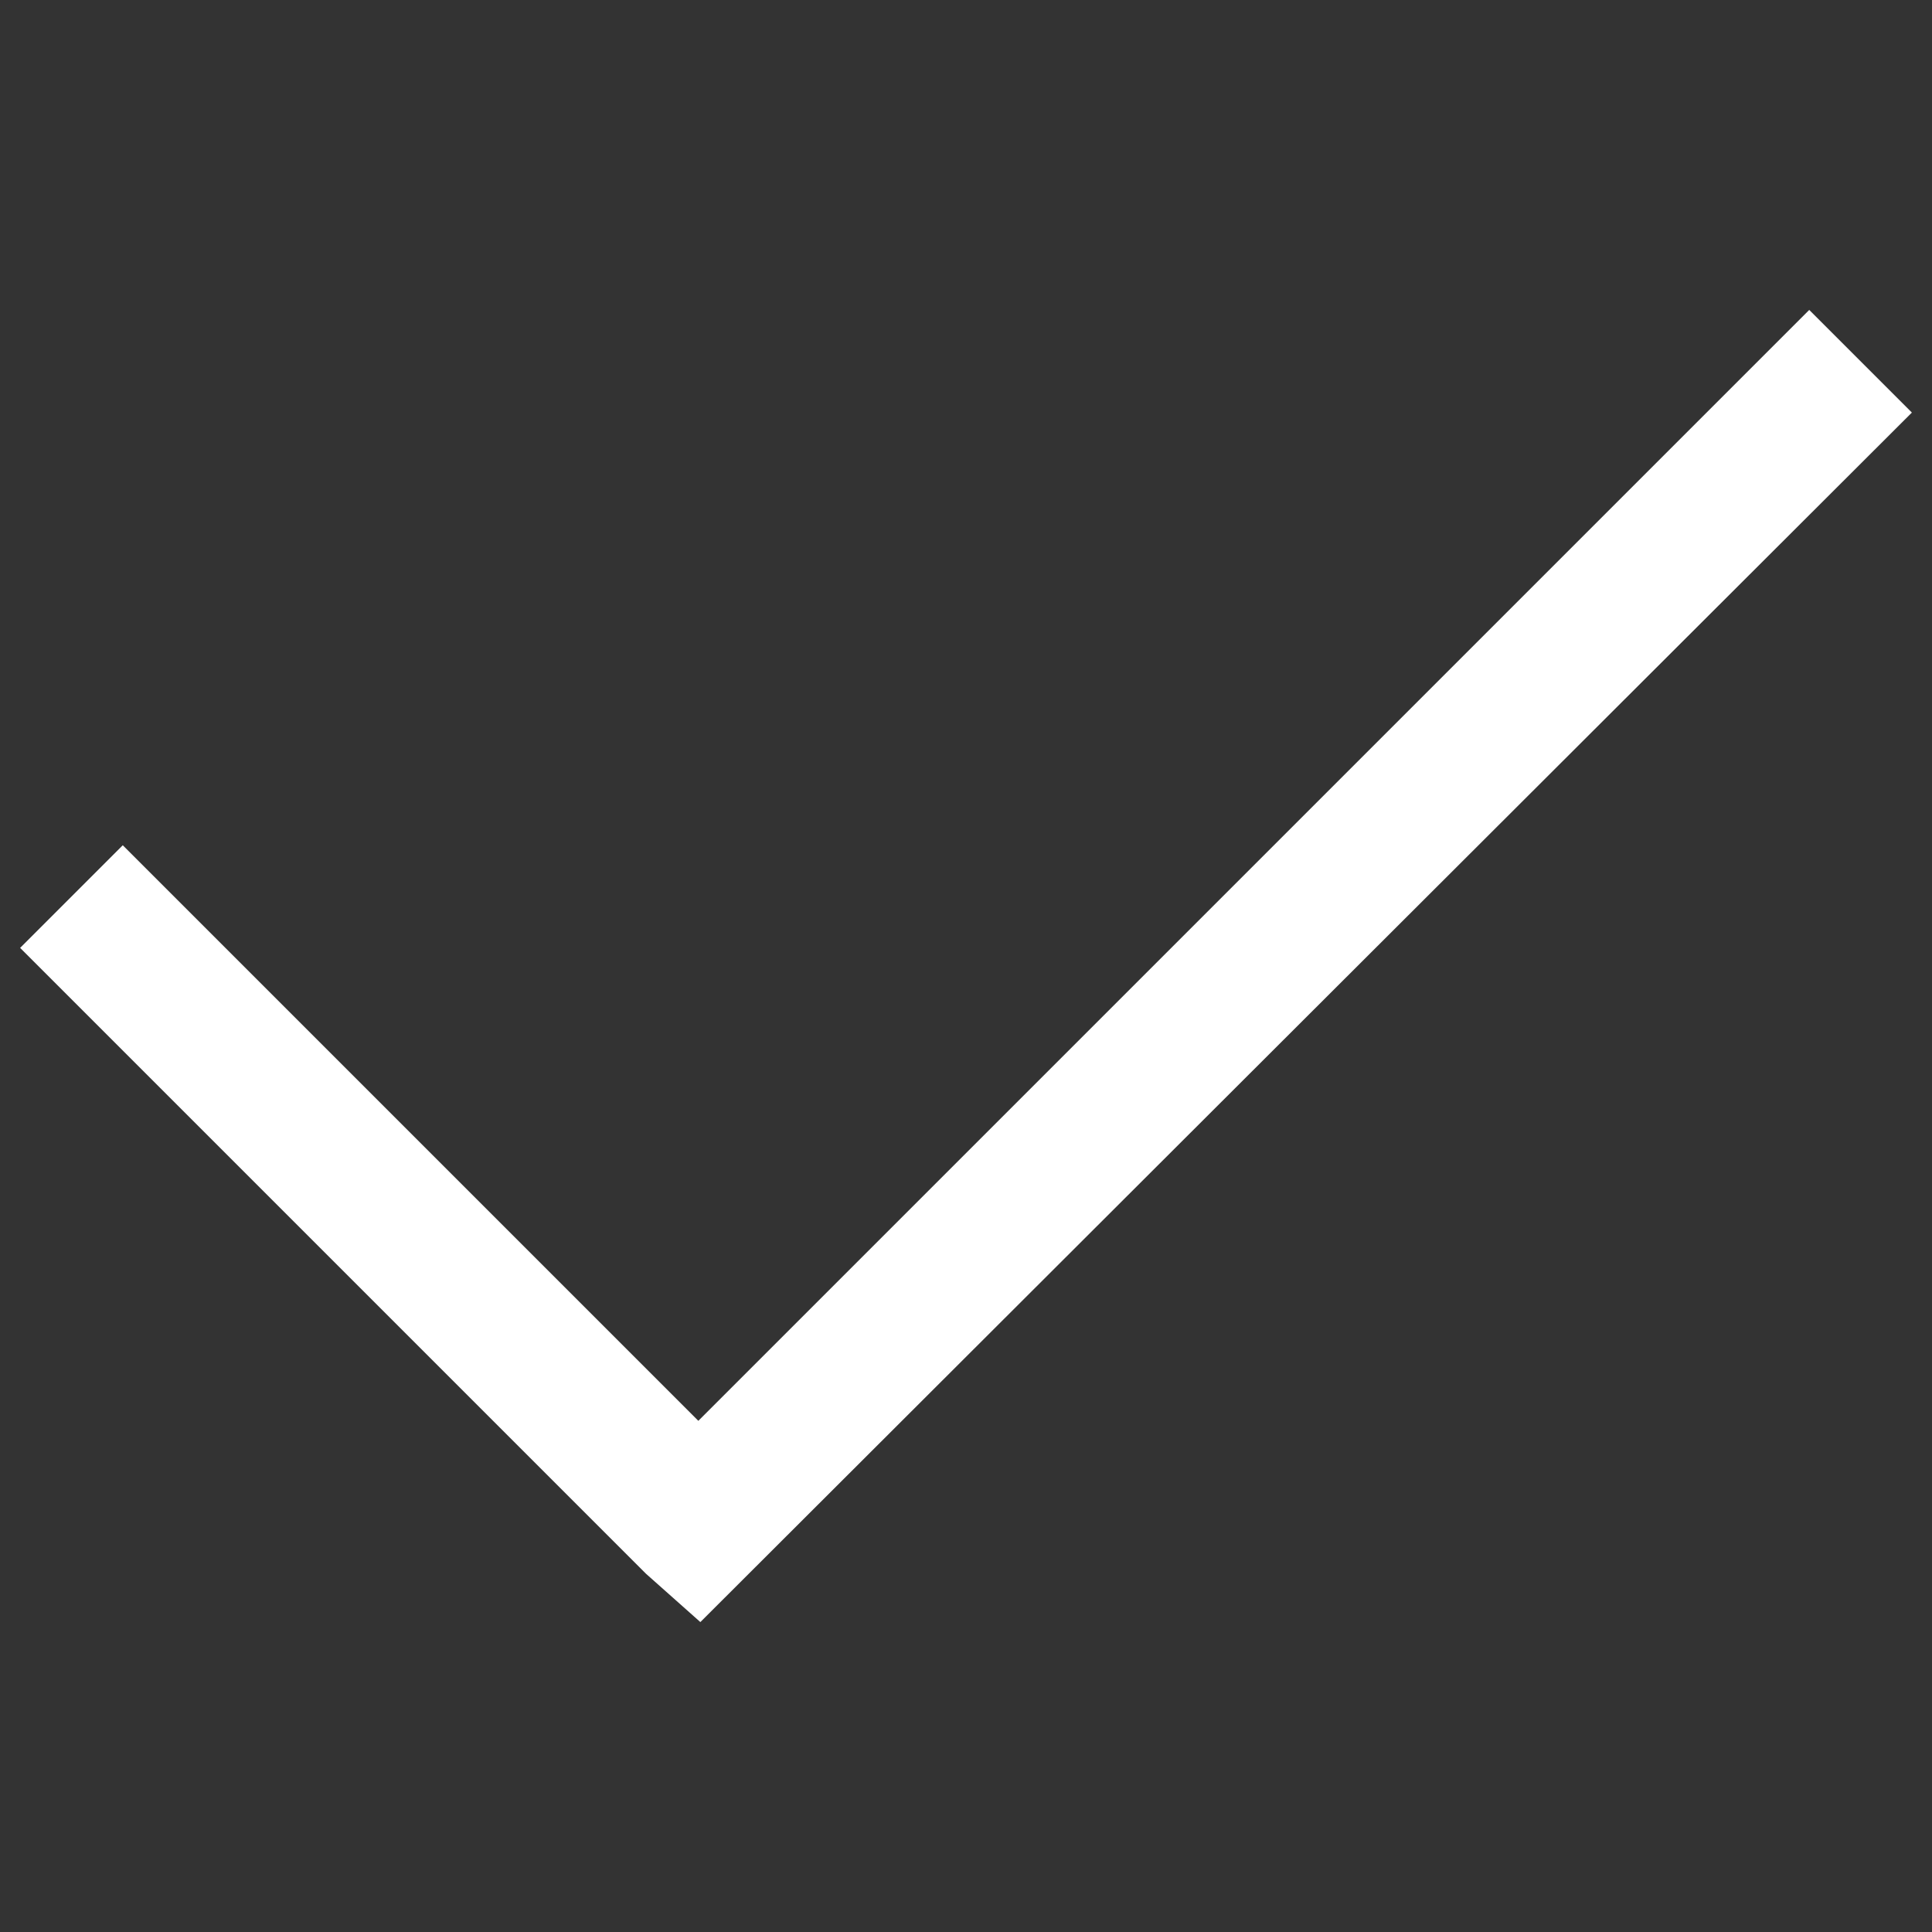
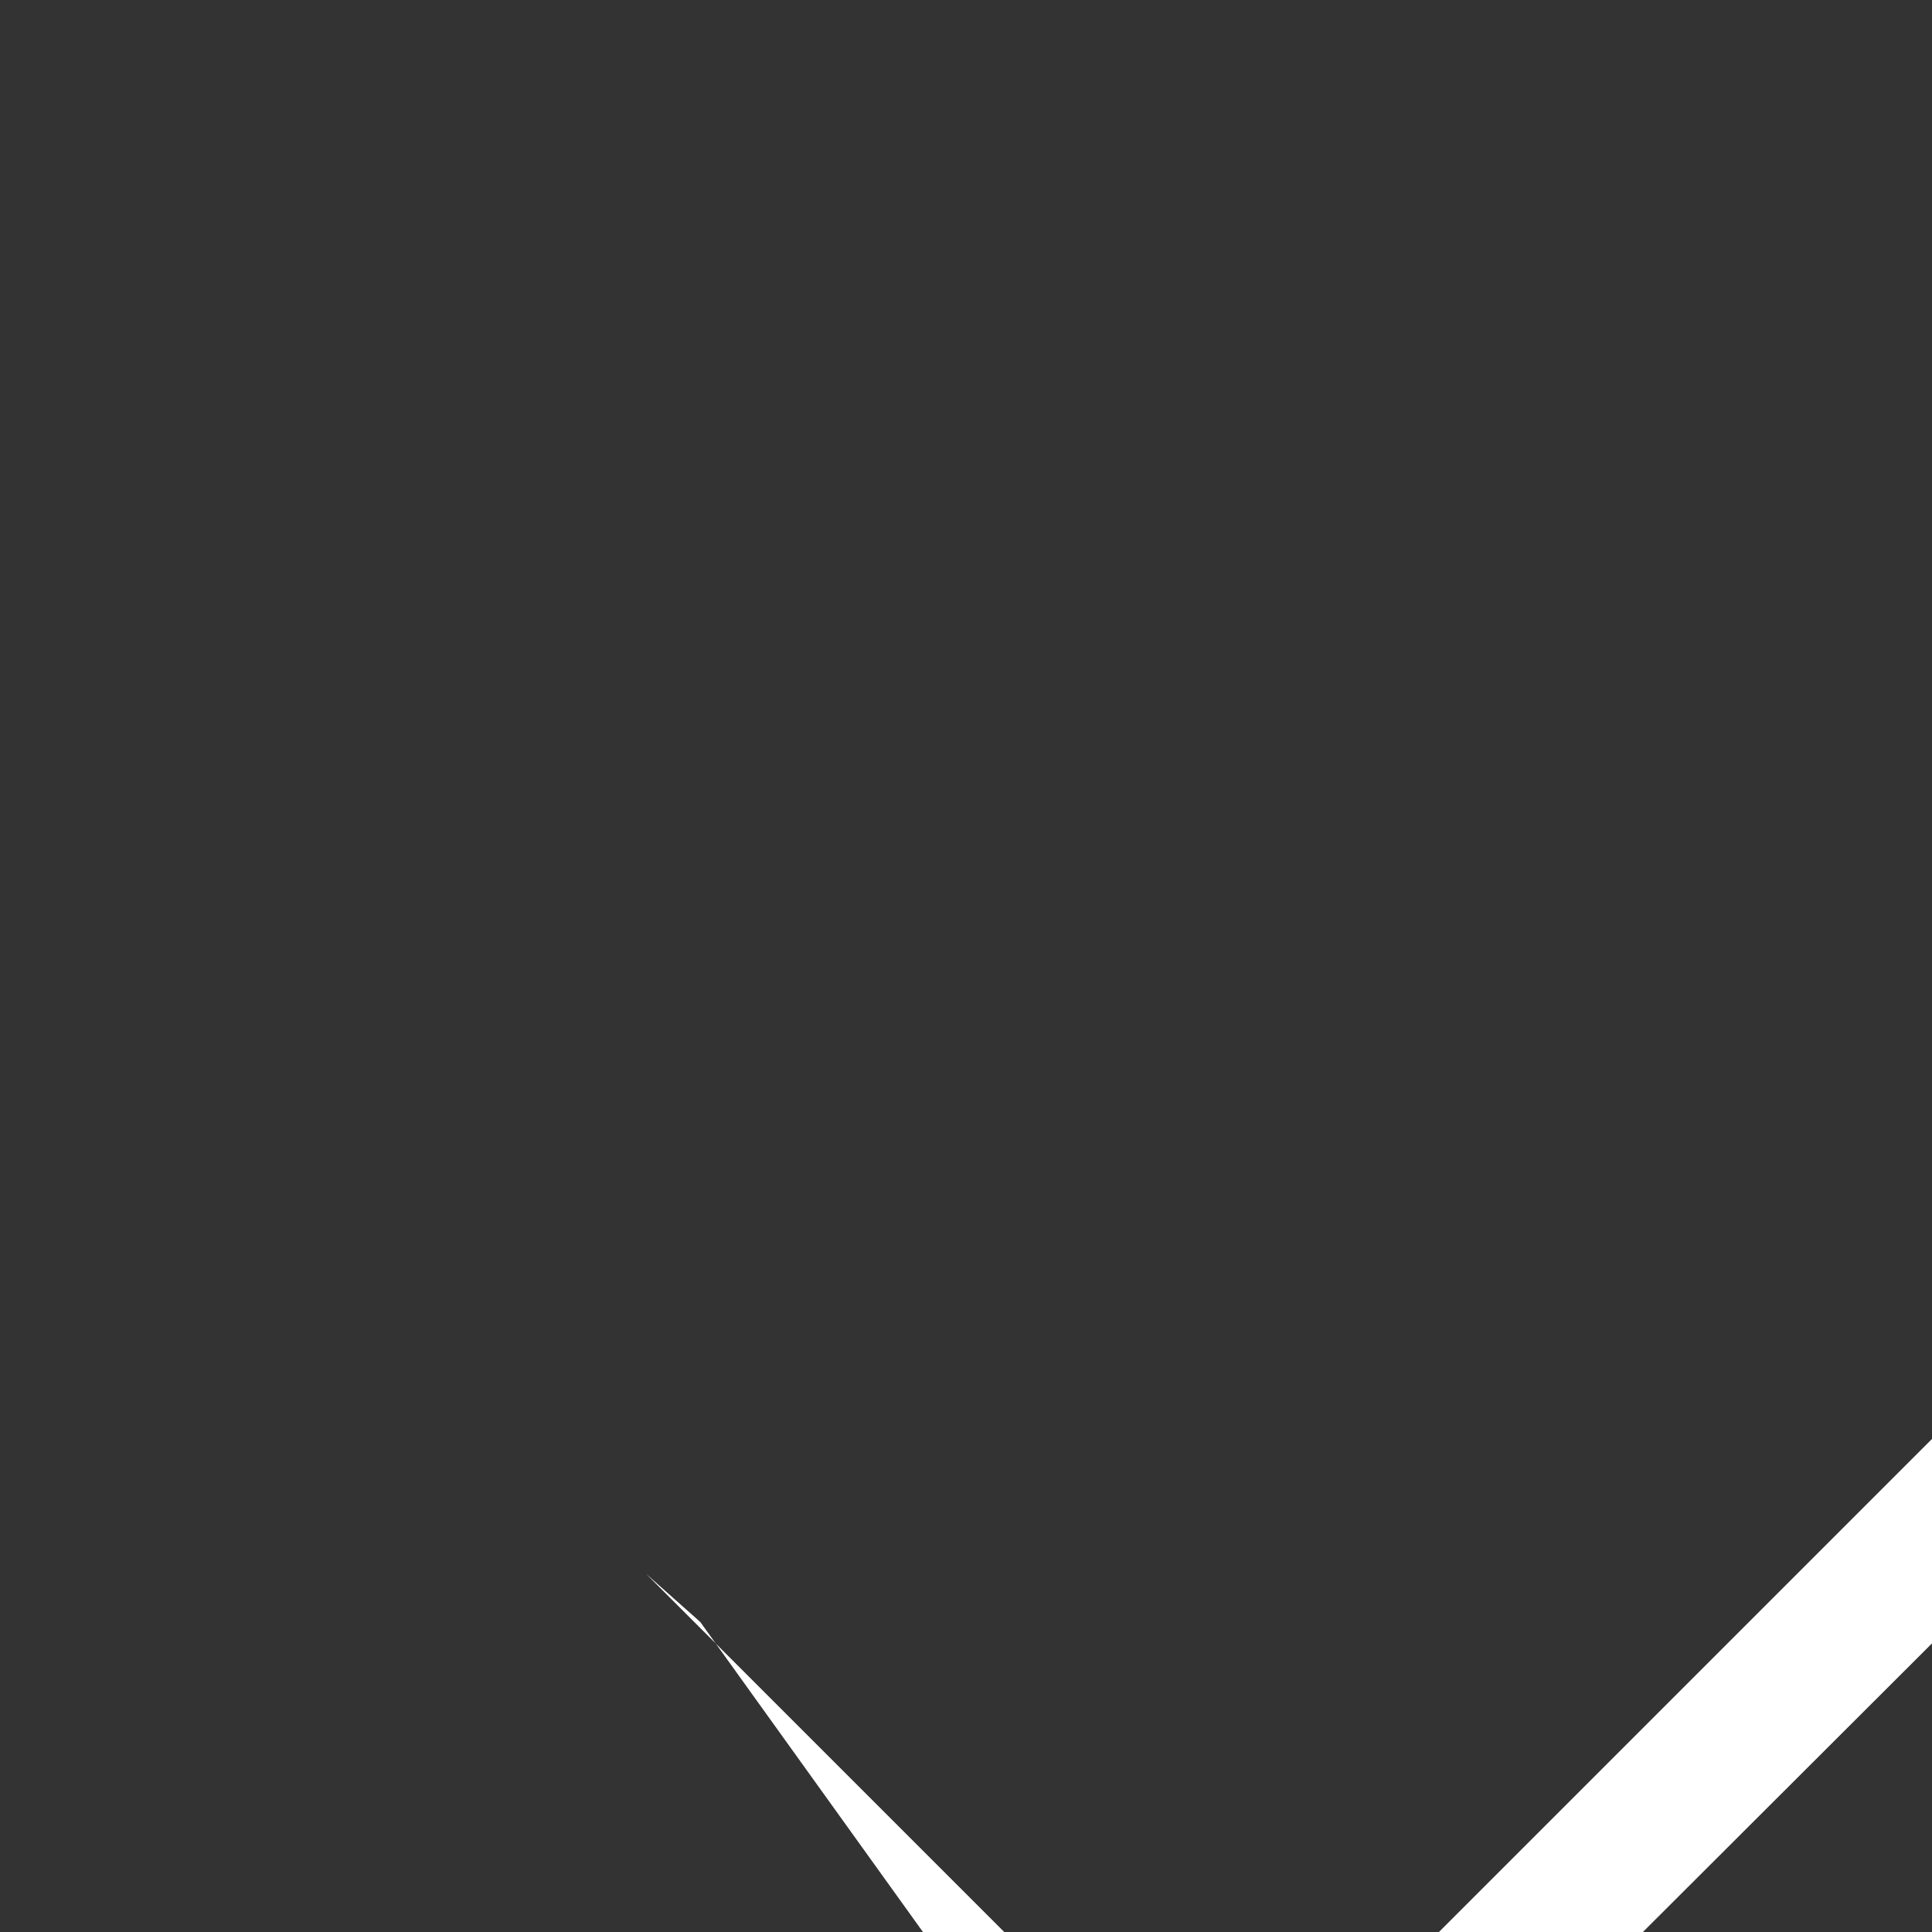
<svg xmlns="http://www.w3.org/2000/svg" xmlns:xlink="http://www.w3.org/1999/xlink" fill="#fff" class="icon__svg" viewBox="0 0 16 16" width="30" height="30">
  <rect x="0" y="0" width="16" height="16" fill="#333333" stroke="none" />
  <defs>
    <symbol id="icon-check" viewBox="0 0 96 96">
-       <path d="M34.8 80.6l-2.7-2.4L1 47.1 6.1 42l28.6 28.6 55.2-55.2 5.1 5.1-60.2 60.1z" />
+       <path d="M34.8 80.6l-2.7-2.4l28.6 28.6 55.2-55.2 5.1 5.1-60.2 60.1z" />
    </symbol>
  </defs>
  <use xlink:href="#icon-check" />
</svg>